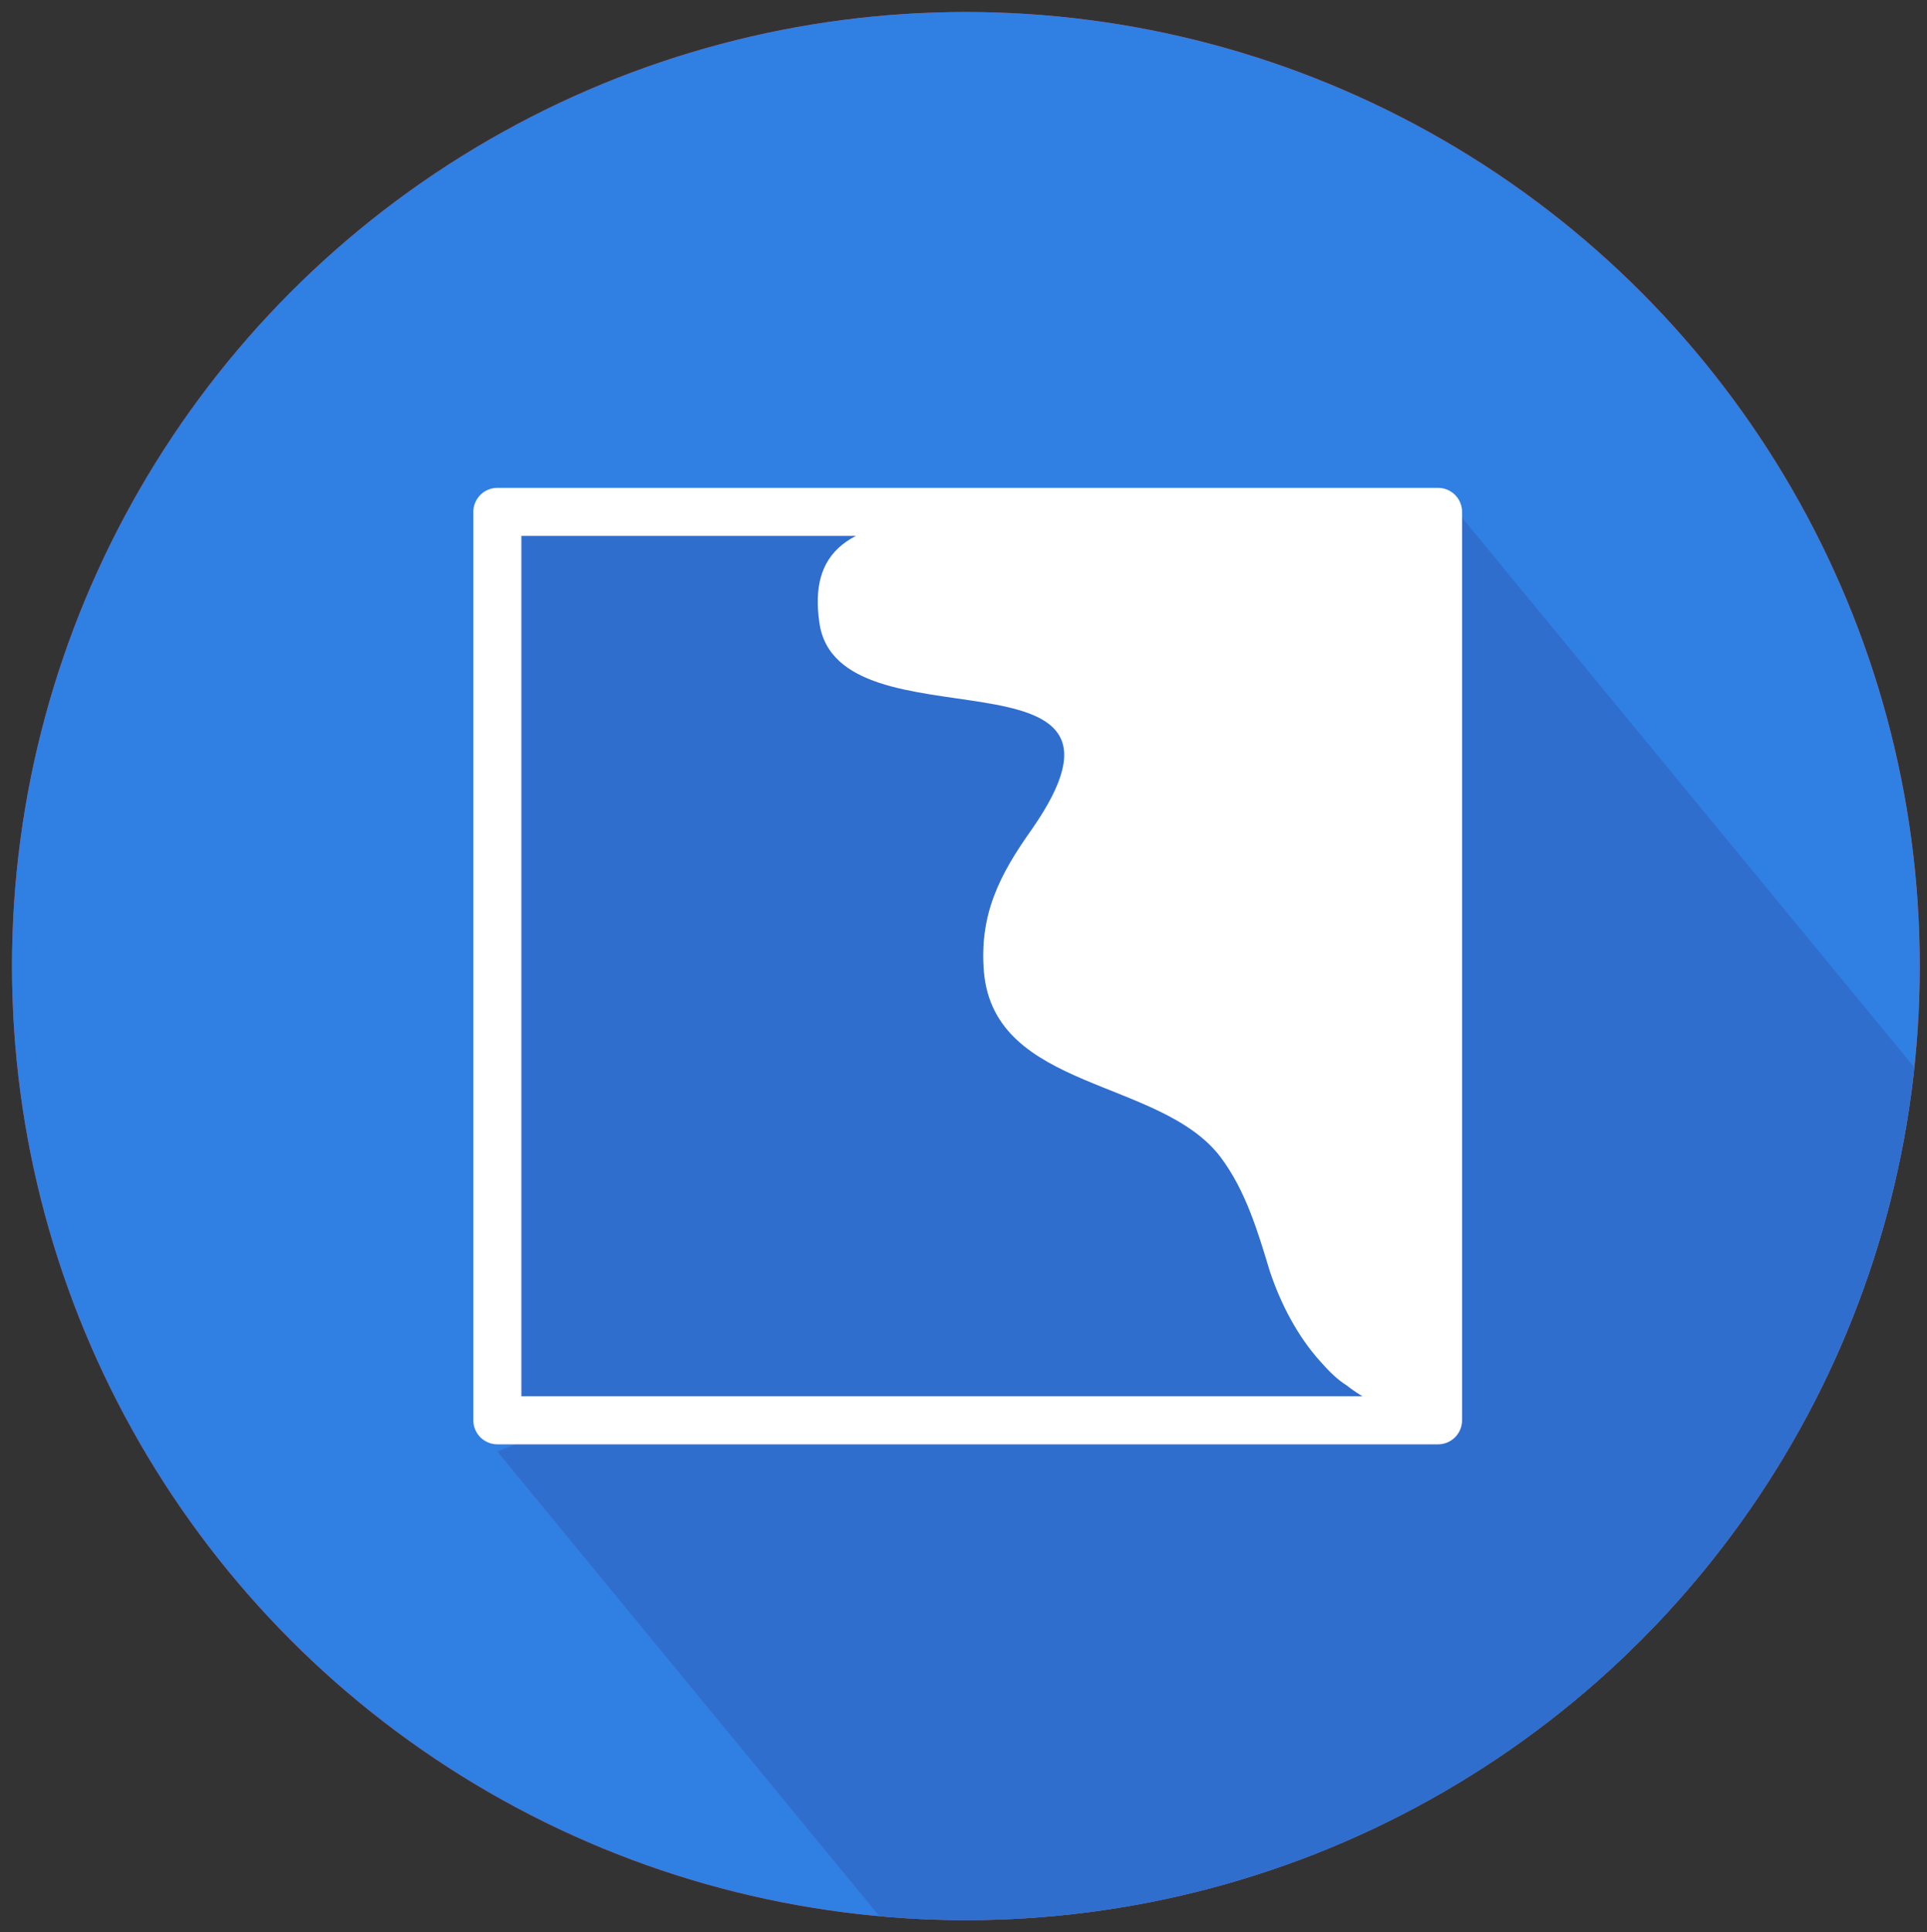
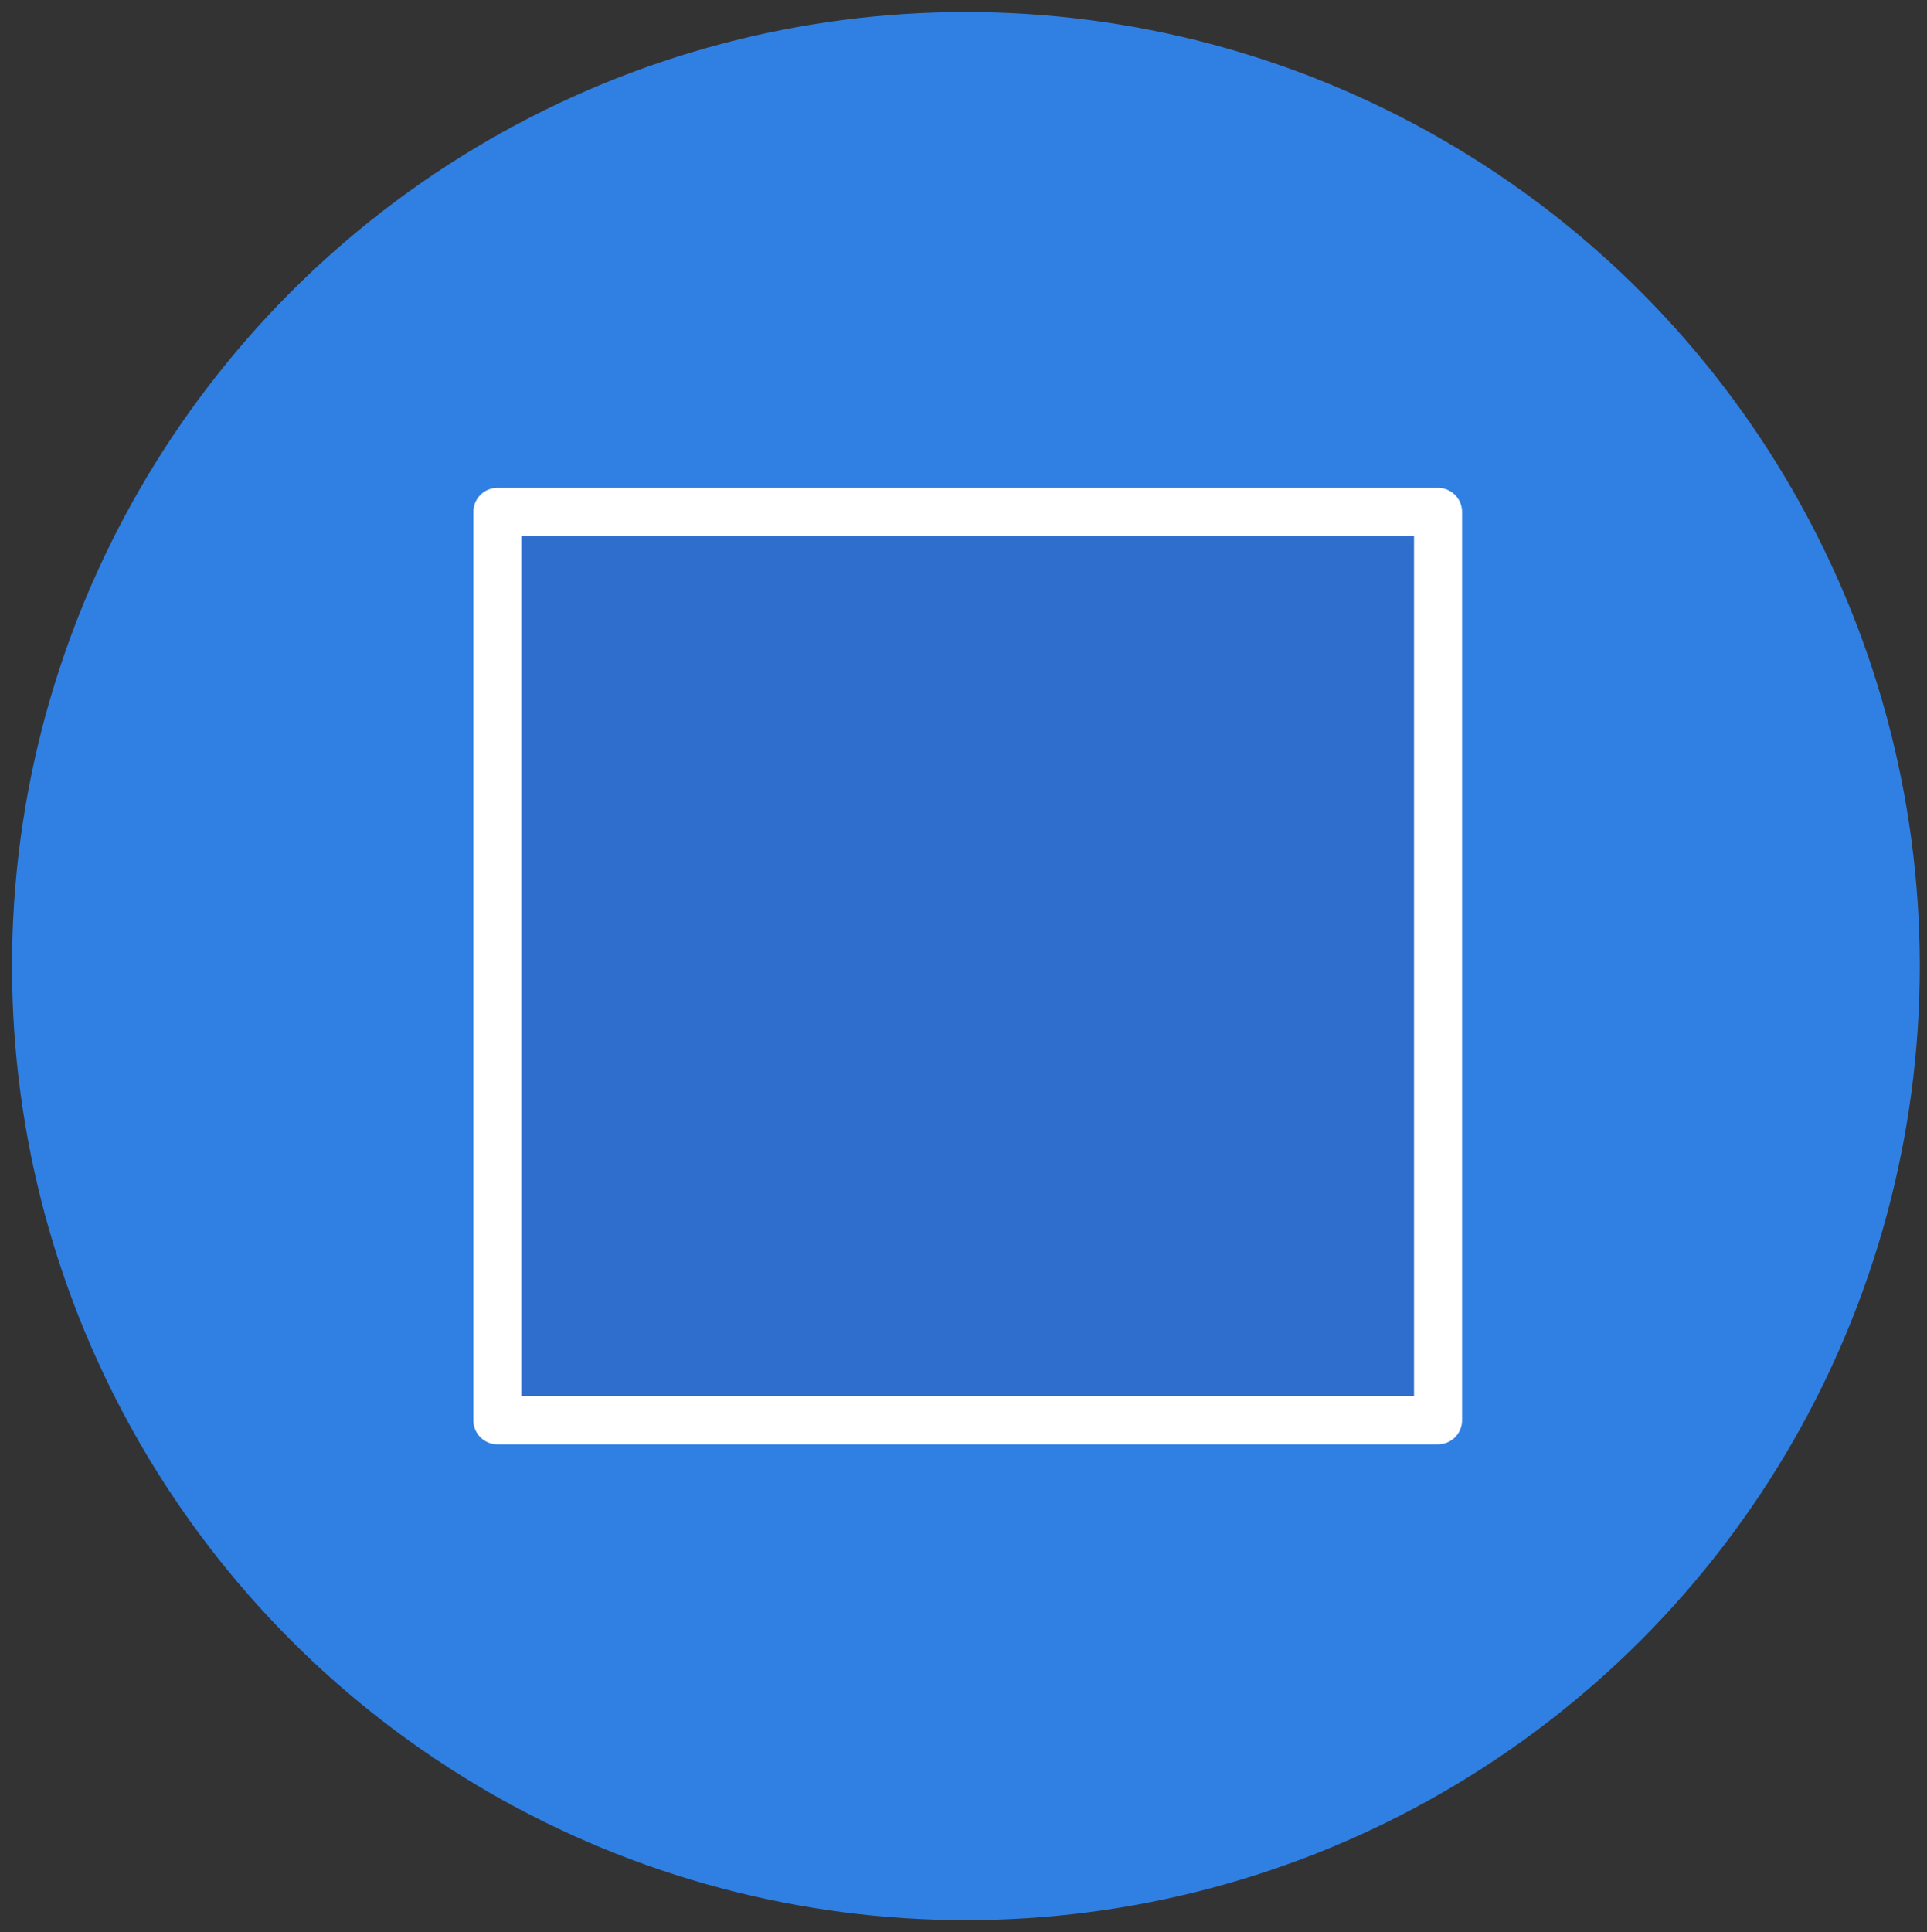
<svg xmlns="http://www.w3.org/2000/svg" xmlns:xlink="http://www.w3.org/1999/xlink" version="1.1" id="Ebene_1" x="0px" y="0px" viewBox="0 0 160.4 160.8" style="enable-background:new 0 0 160.4 160.8;" xml:space="preserve">
  <rect x="0" y="0" width="160.4" height="160.8" fill="#333333" stroke="none" />
  <style type="text/css">
	.st0{fill:#F93822;}
	.st1{clip-path:url(#SVGID_00000169521955159893713650000014291246495336548532_);fill:#306ECE;}
	.st2{fill:#306ECE;stroke:#FFFFFF;stroke-width:4;stroke-linecap:round;stroke-linejoin:round;stroke-miterlimit:10;}
	.st3{fill:#FFFFFF;}
</style>
-   <circle class="st0" cx="80.4" cy="80.4" r="79.4" />
  <g>
    <defs>
      <circle id="SVGID_1_" cx="80.4" cy="80.4" r="79.4" />
    </defs>
    <use xlink:href="#SVGID_1_" style="overflow:visible;fill:#307FE2;" />
    <clipPath id="SVGID_00000091002680100001604480000013212558151250636478_">
      <use xlink:href="#SVGID_1_" style="overflow:visible;" />
    </clipPath>
-     <polygon style="clip-path:url(#SVGID_00000091002680100001604480000013212558151250636478_);fill:#306ECE;" points="182.7,187.1    117.3,213.1 41.4,120.8 106.8,94.8  " />
-     <polygon style="clip-path:url(#SVGID_00000091002680100001604480000013212558151250636478_);fill:#306ECE;" points="211,151.6    132.2,183.7 66,103.2 65.9,99.3 65.1,83.6 65.9,60.6 87.7,85.3 110,84.3 112.9,72.5 121.3,42.6  " />
  </g>
  <rect x="41.4" y="42.6" class="st2" width="78.3" height="75.6" />
-   <path class="st3" d="M109.9,113.3c-1.9-2.1-3.3-4.8-4.2-7.5c-1-3.3-2-6.7-4.1-9.5c-5-6.6-18.8-5.5-19.7-15.4  c-0.4-4.8,1.3-8.1,4-11.9c11.2-16.1-16.2-6.3-17.7-17.2c-0.8-5.6,1.9-8.8,12-8.6c4.4,0.1,37.5-0.2,38.6,0.6c1,0.7,0.6,0.9,0.7,2.1  c0.2,2.5,0,55.7,0,66.8c0,2.5,1,4.8-1.9,4.9c-1.9,0-4.1-1.2-5.5-2.3C111.3,114.8,110.6,114.1,109.9,113.3z" />
</svg>